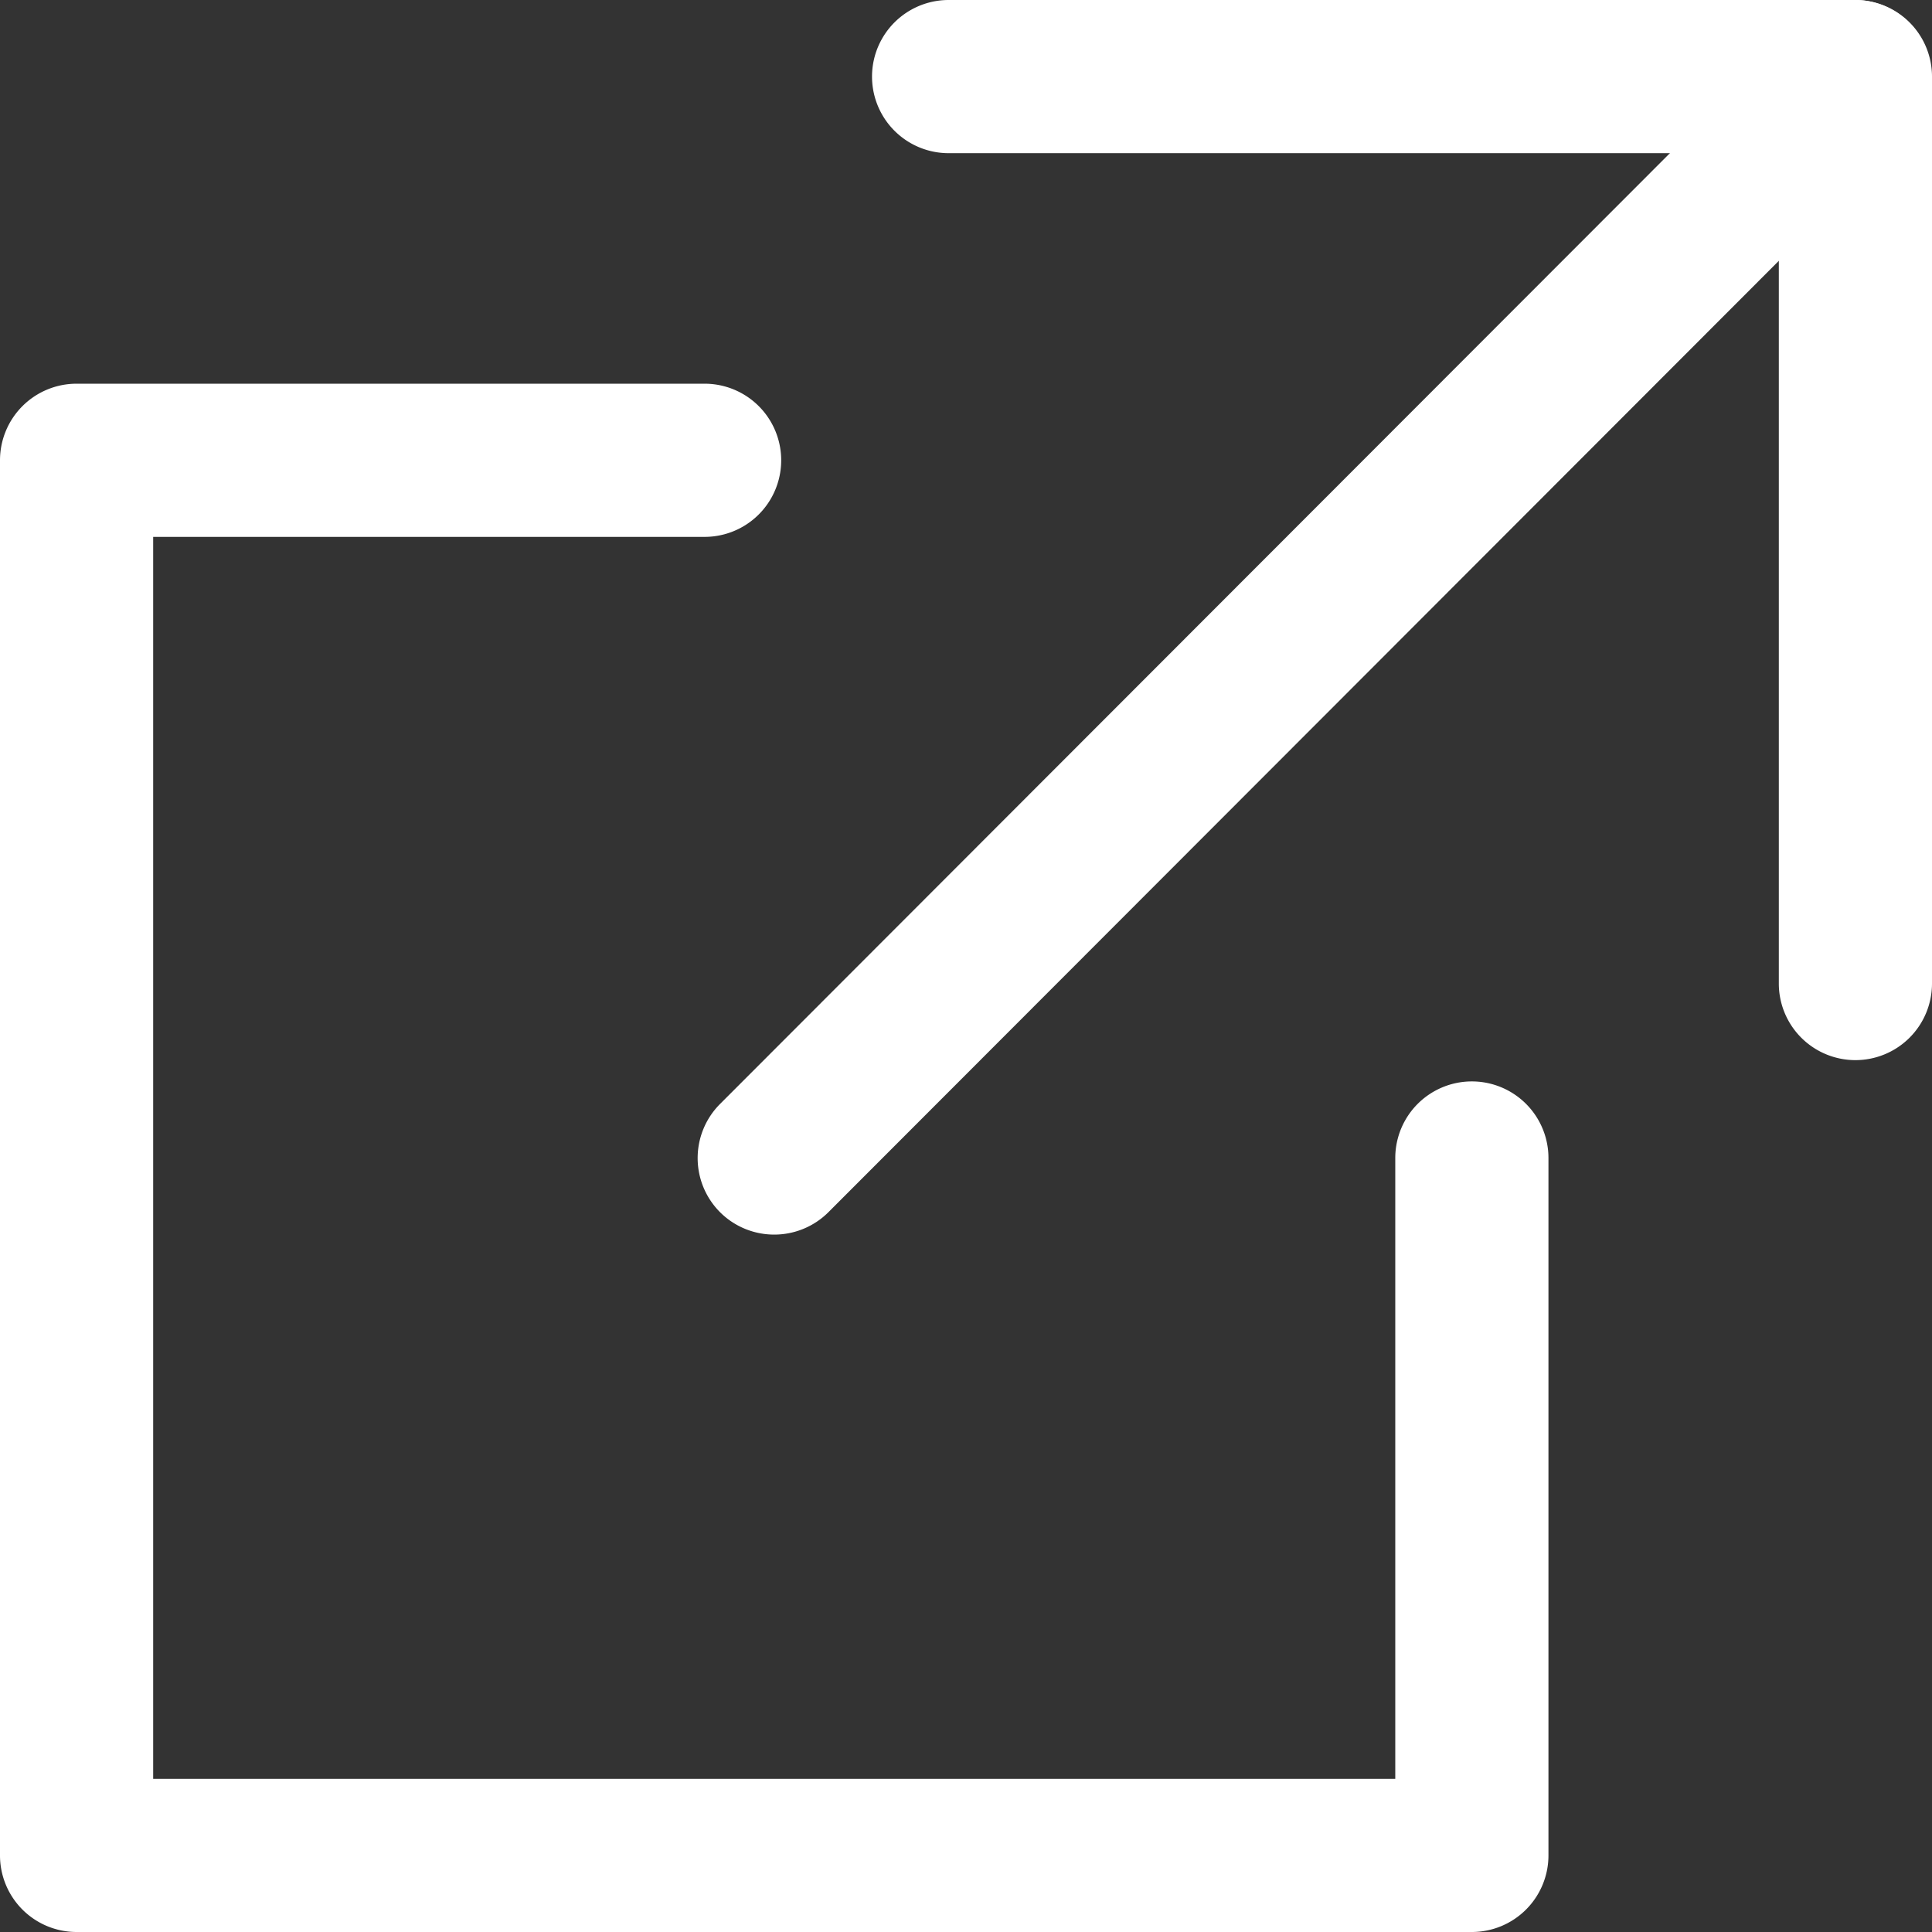
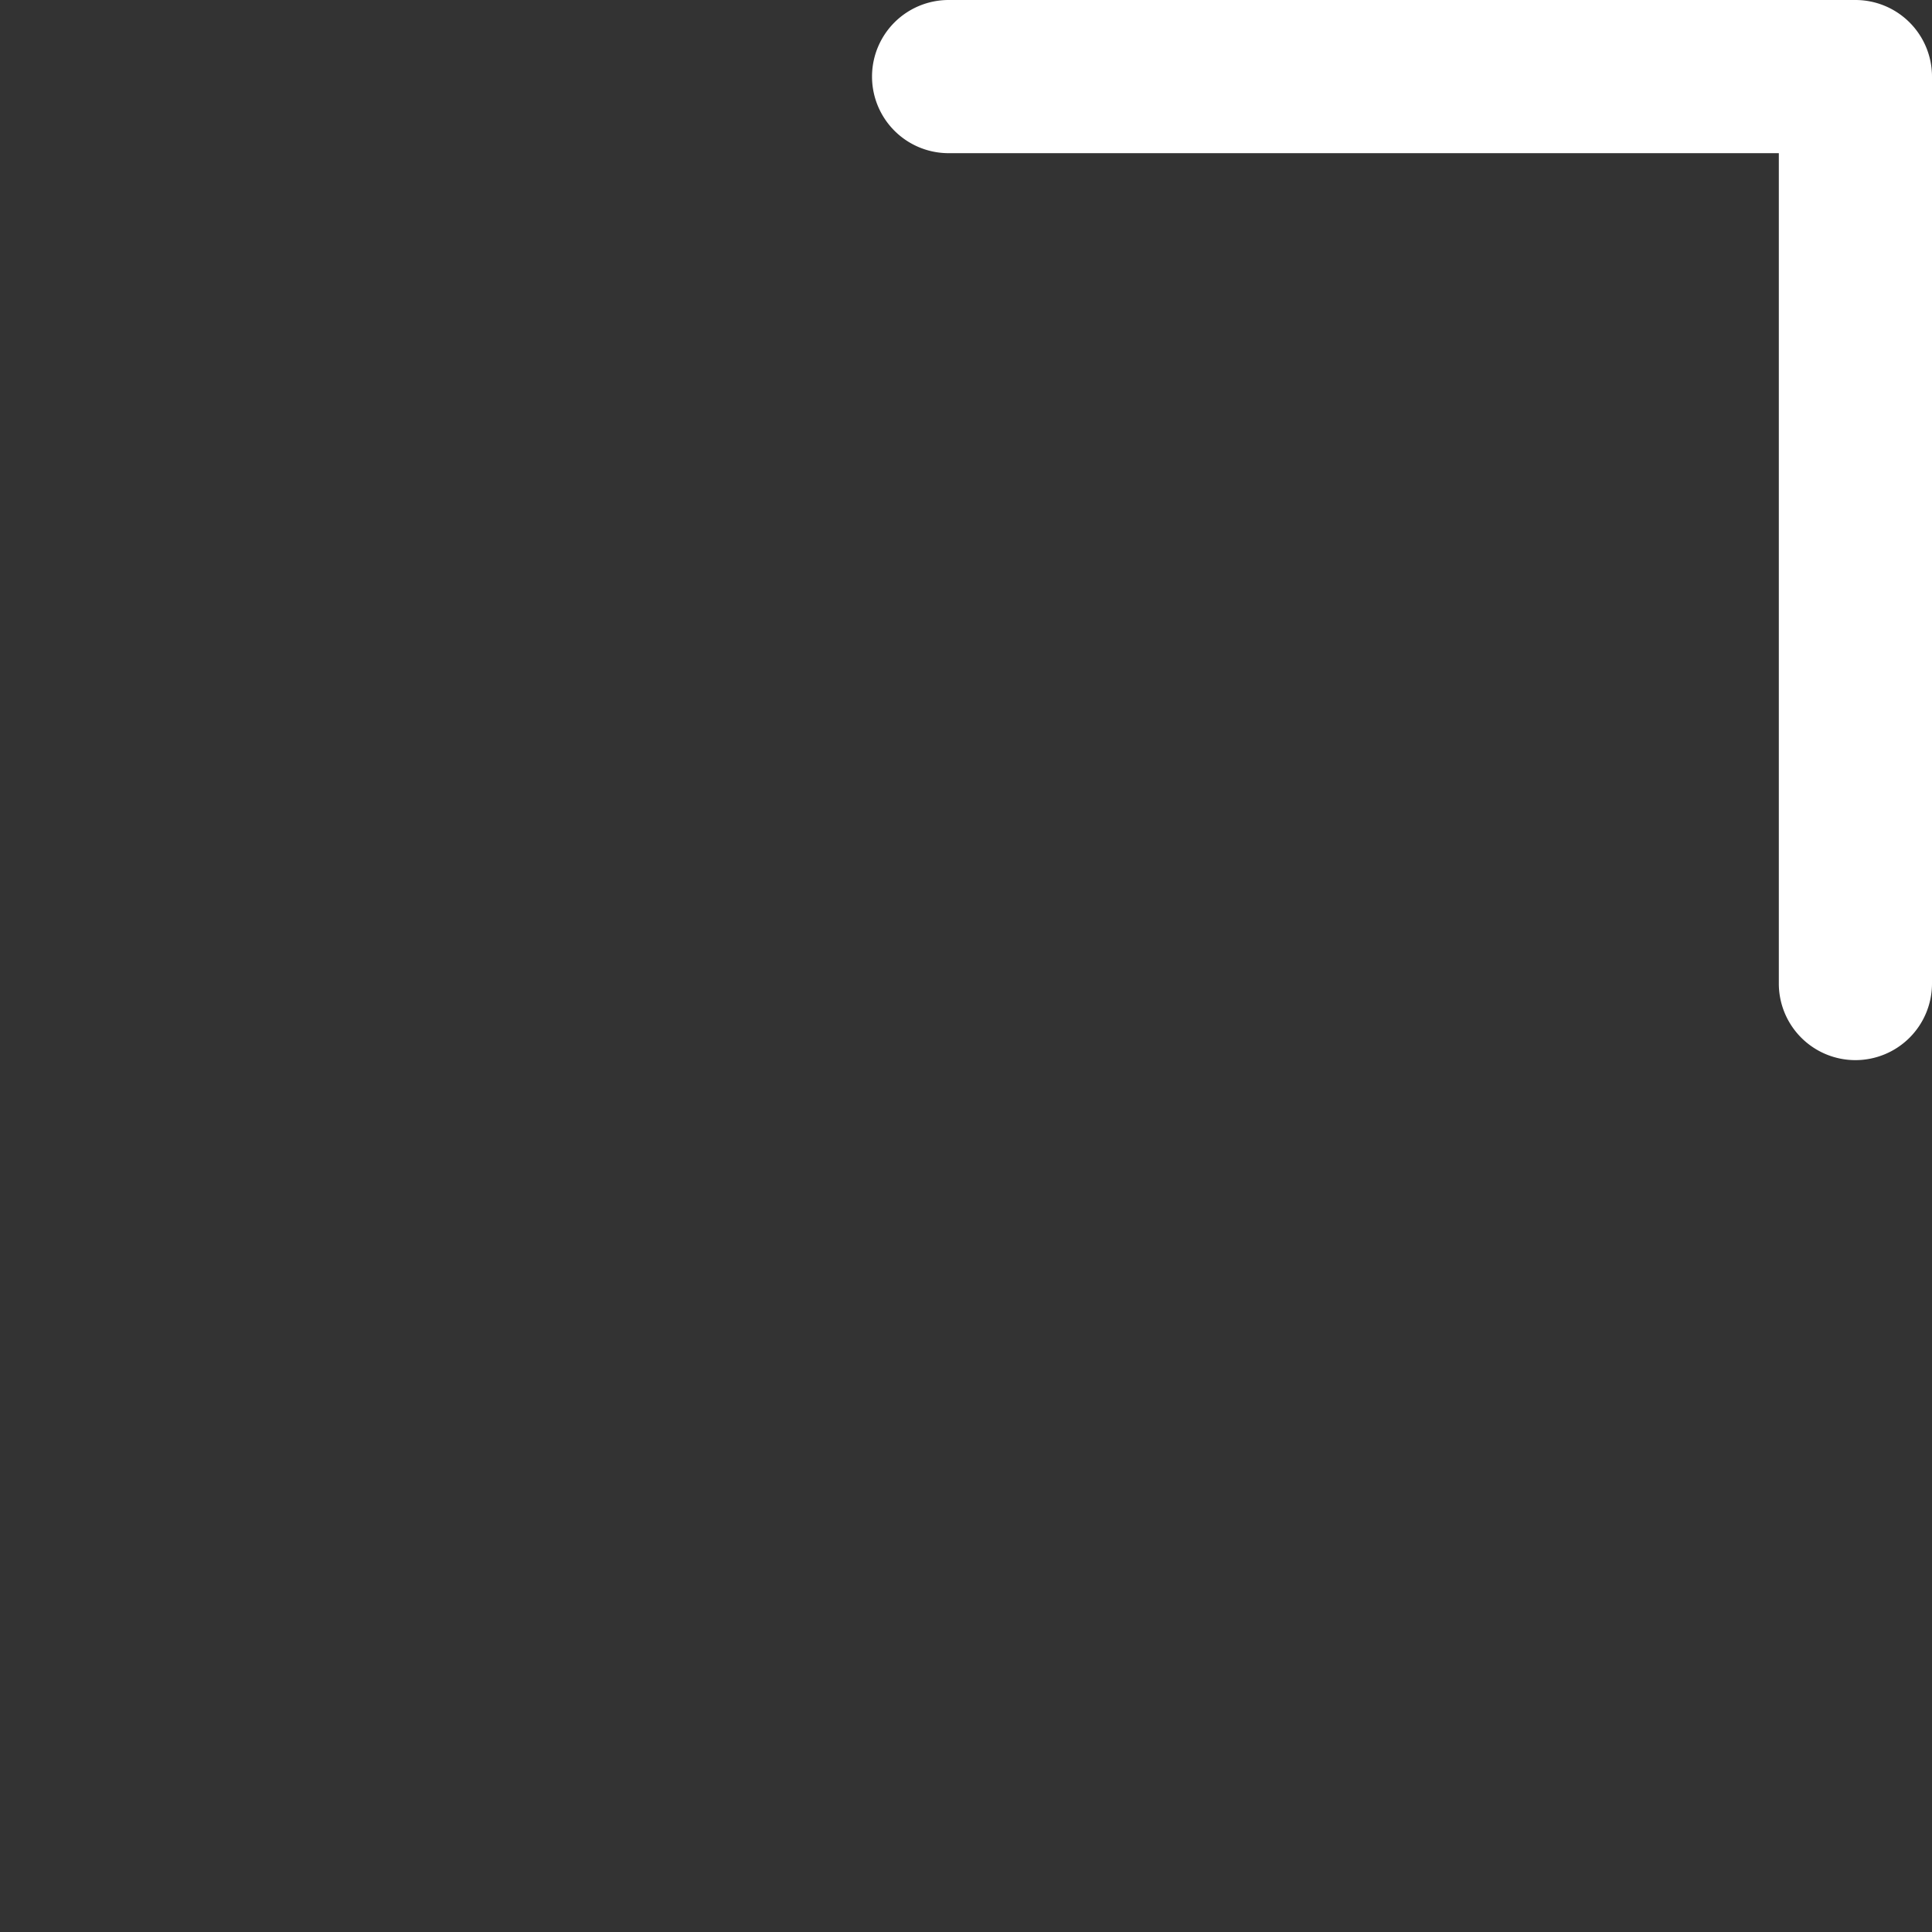
<svg xmlns="http://www.w3.org/2000/svg" width="12.613" height="12.613" viewBox="0 0 12.613 12.613">
  <rect x="0" y="0" width="12.613" height="12.613" fill="#333333" stroke="none" />
  <defs>
    <style>.a{fill:#fff;}</style>
  </defs>
  <g transform="translate(6.307 6.307)">
    <g transform="translate(-5.807 -5.807)">
-       <path class="a" d="M9.609,12.613H.5a.5.5,0,0,1-.5-.5V3.005a.5.5,0,0,1,.5-.5H4.6a.5.5,0,0,1,0,1H1v8.108H9.109V7.56a.5.5,0,1,1,1,0v4.554A.5.5,0,0,1,9.609,12.613Z" transform="translate(-0.5 -0.5)" />
-       <path class="a" d="M0,7.56a.5.5,0,0,1-.354-.146.5.5,0,0,1,0-.707L6.7-.354a.5.5,0,0,1,.707,0,.5.5,0,0,1,0,.707L.354,7.413A.5.5,0,0,1,0,7.56Z" transform="translate(4.555)" />
      <path class="a" d="M12.113,6.921a.5.5,0,0,1-.5-.5V1H6.193a.5.5,0,0,1,0-1h5.92a.5.5,0,0,1,.5.5V6.421A.5.5,0,0,1,12.113,6.921Z" transform="translate(-0.5 -0.5)" />
    </g>
  </g>
</svg>